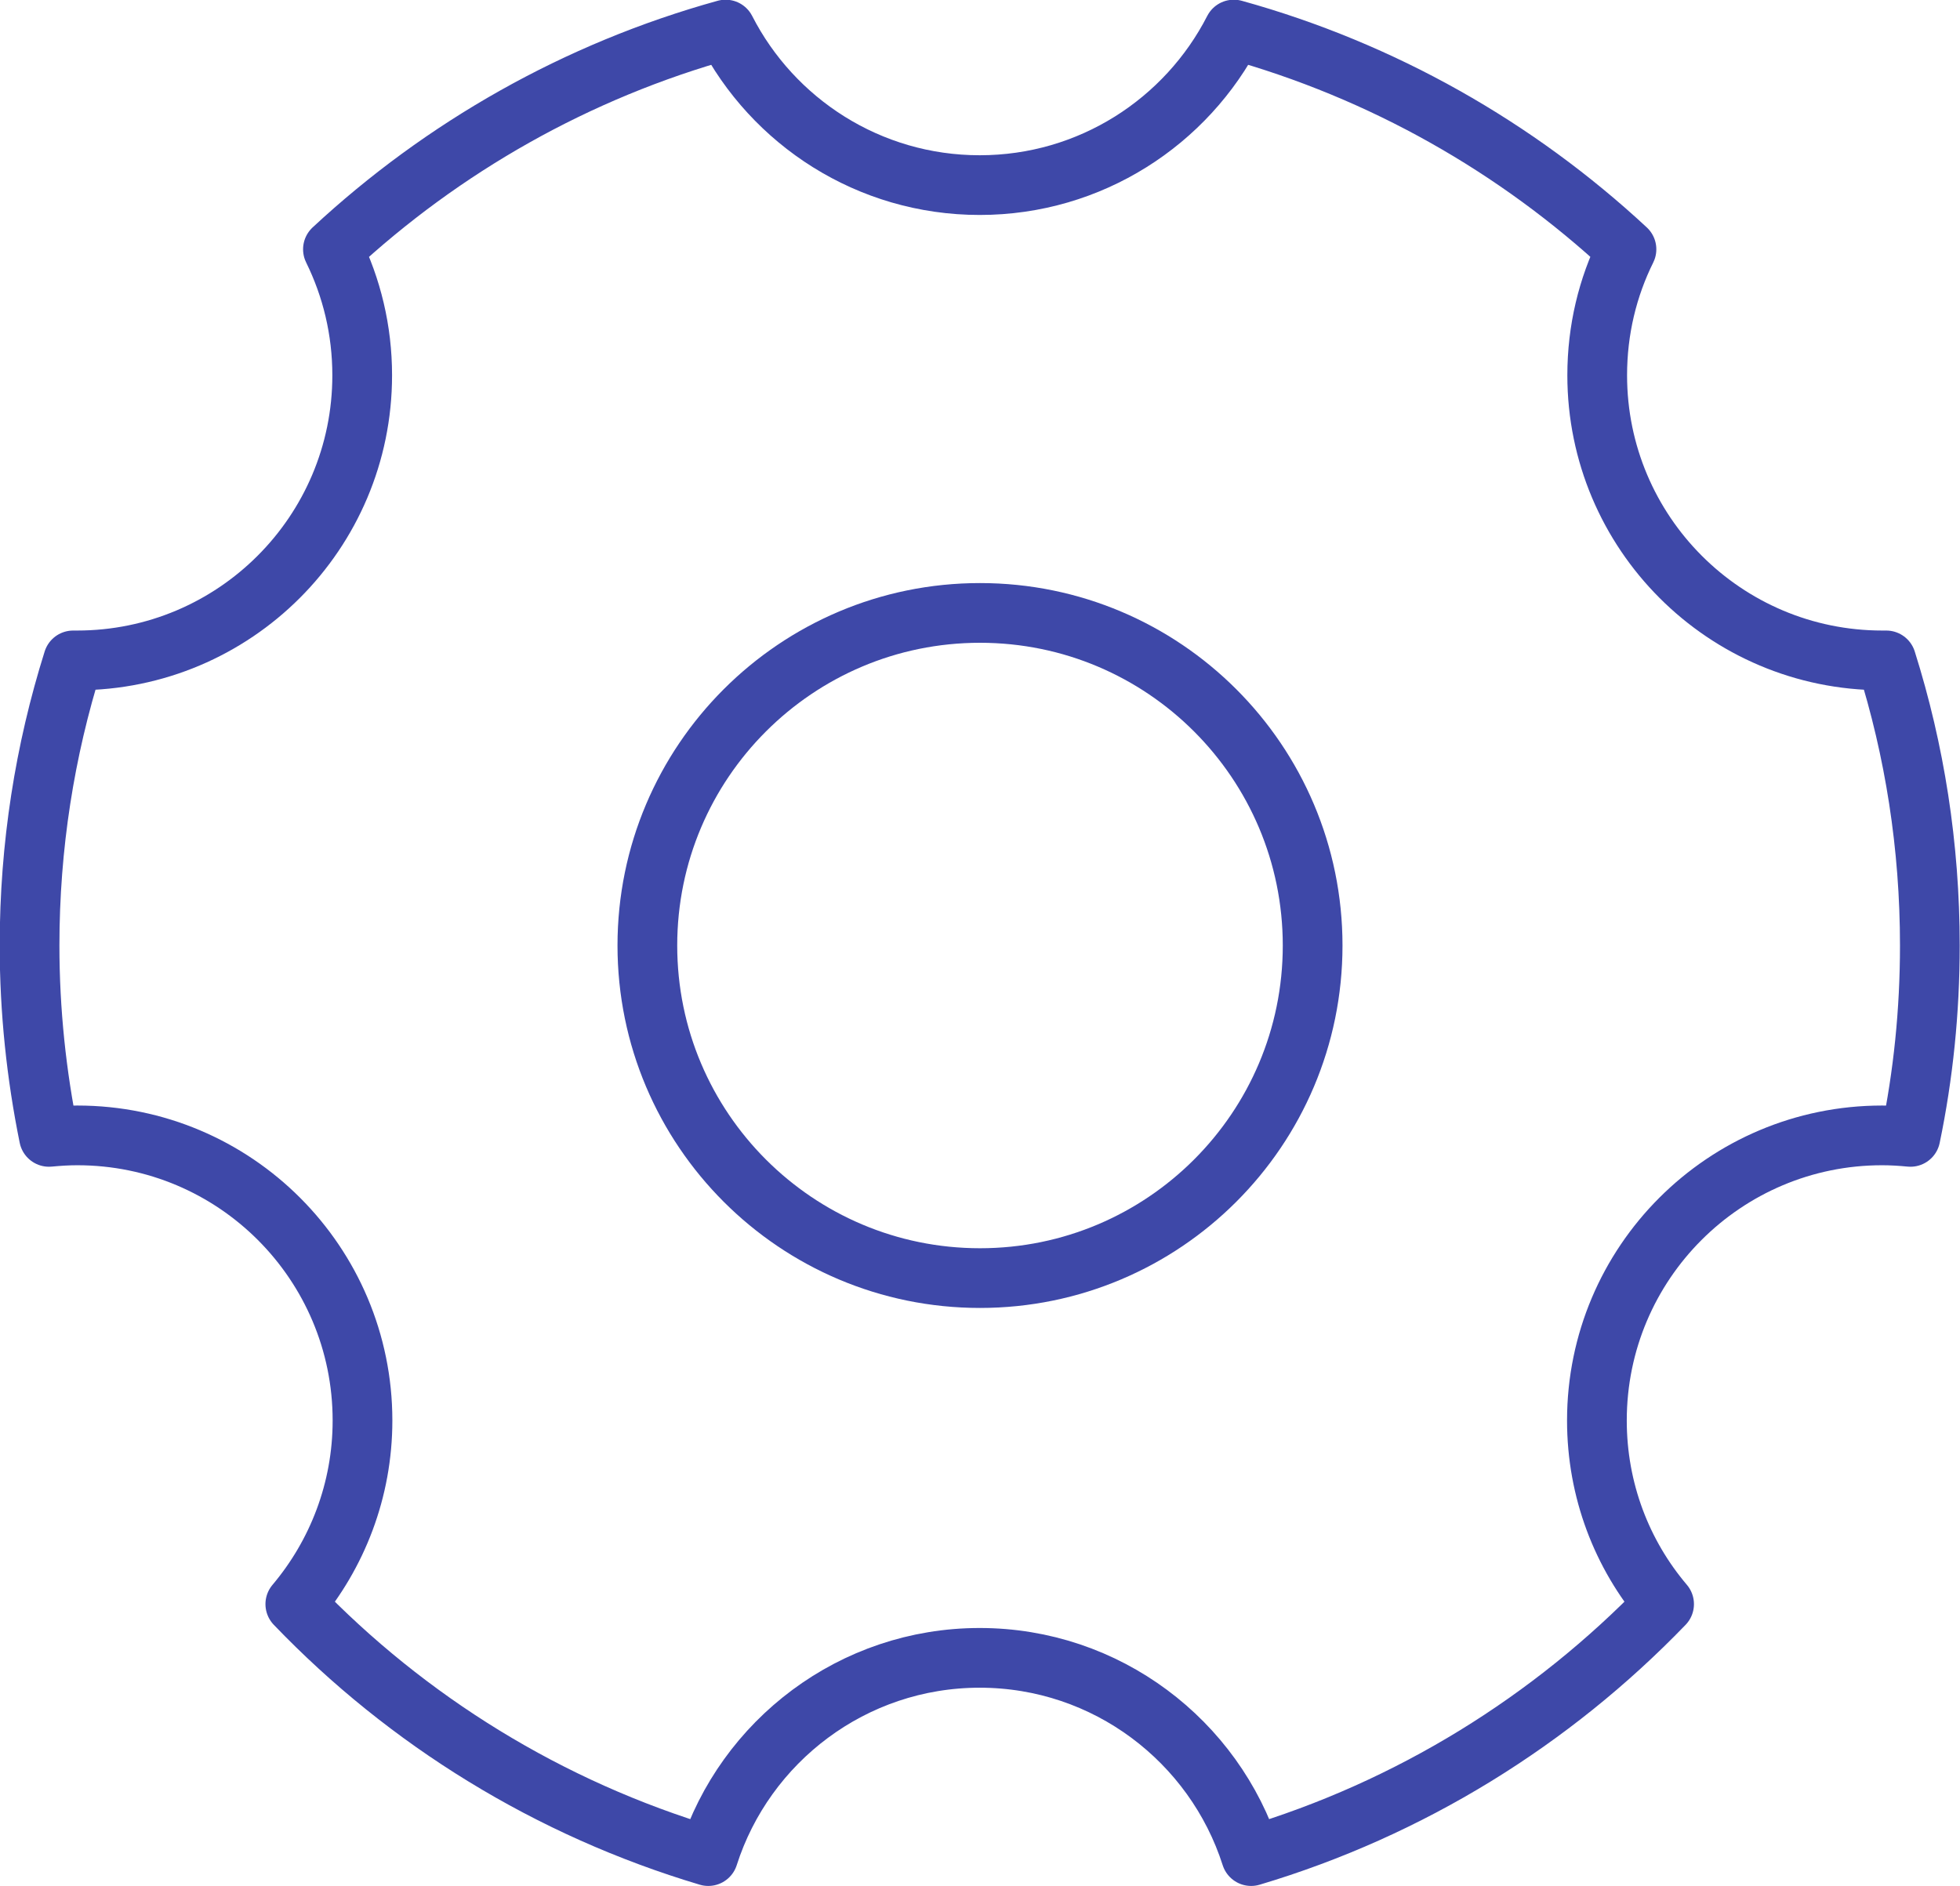
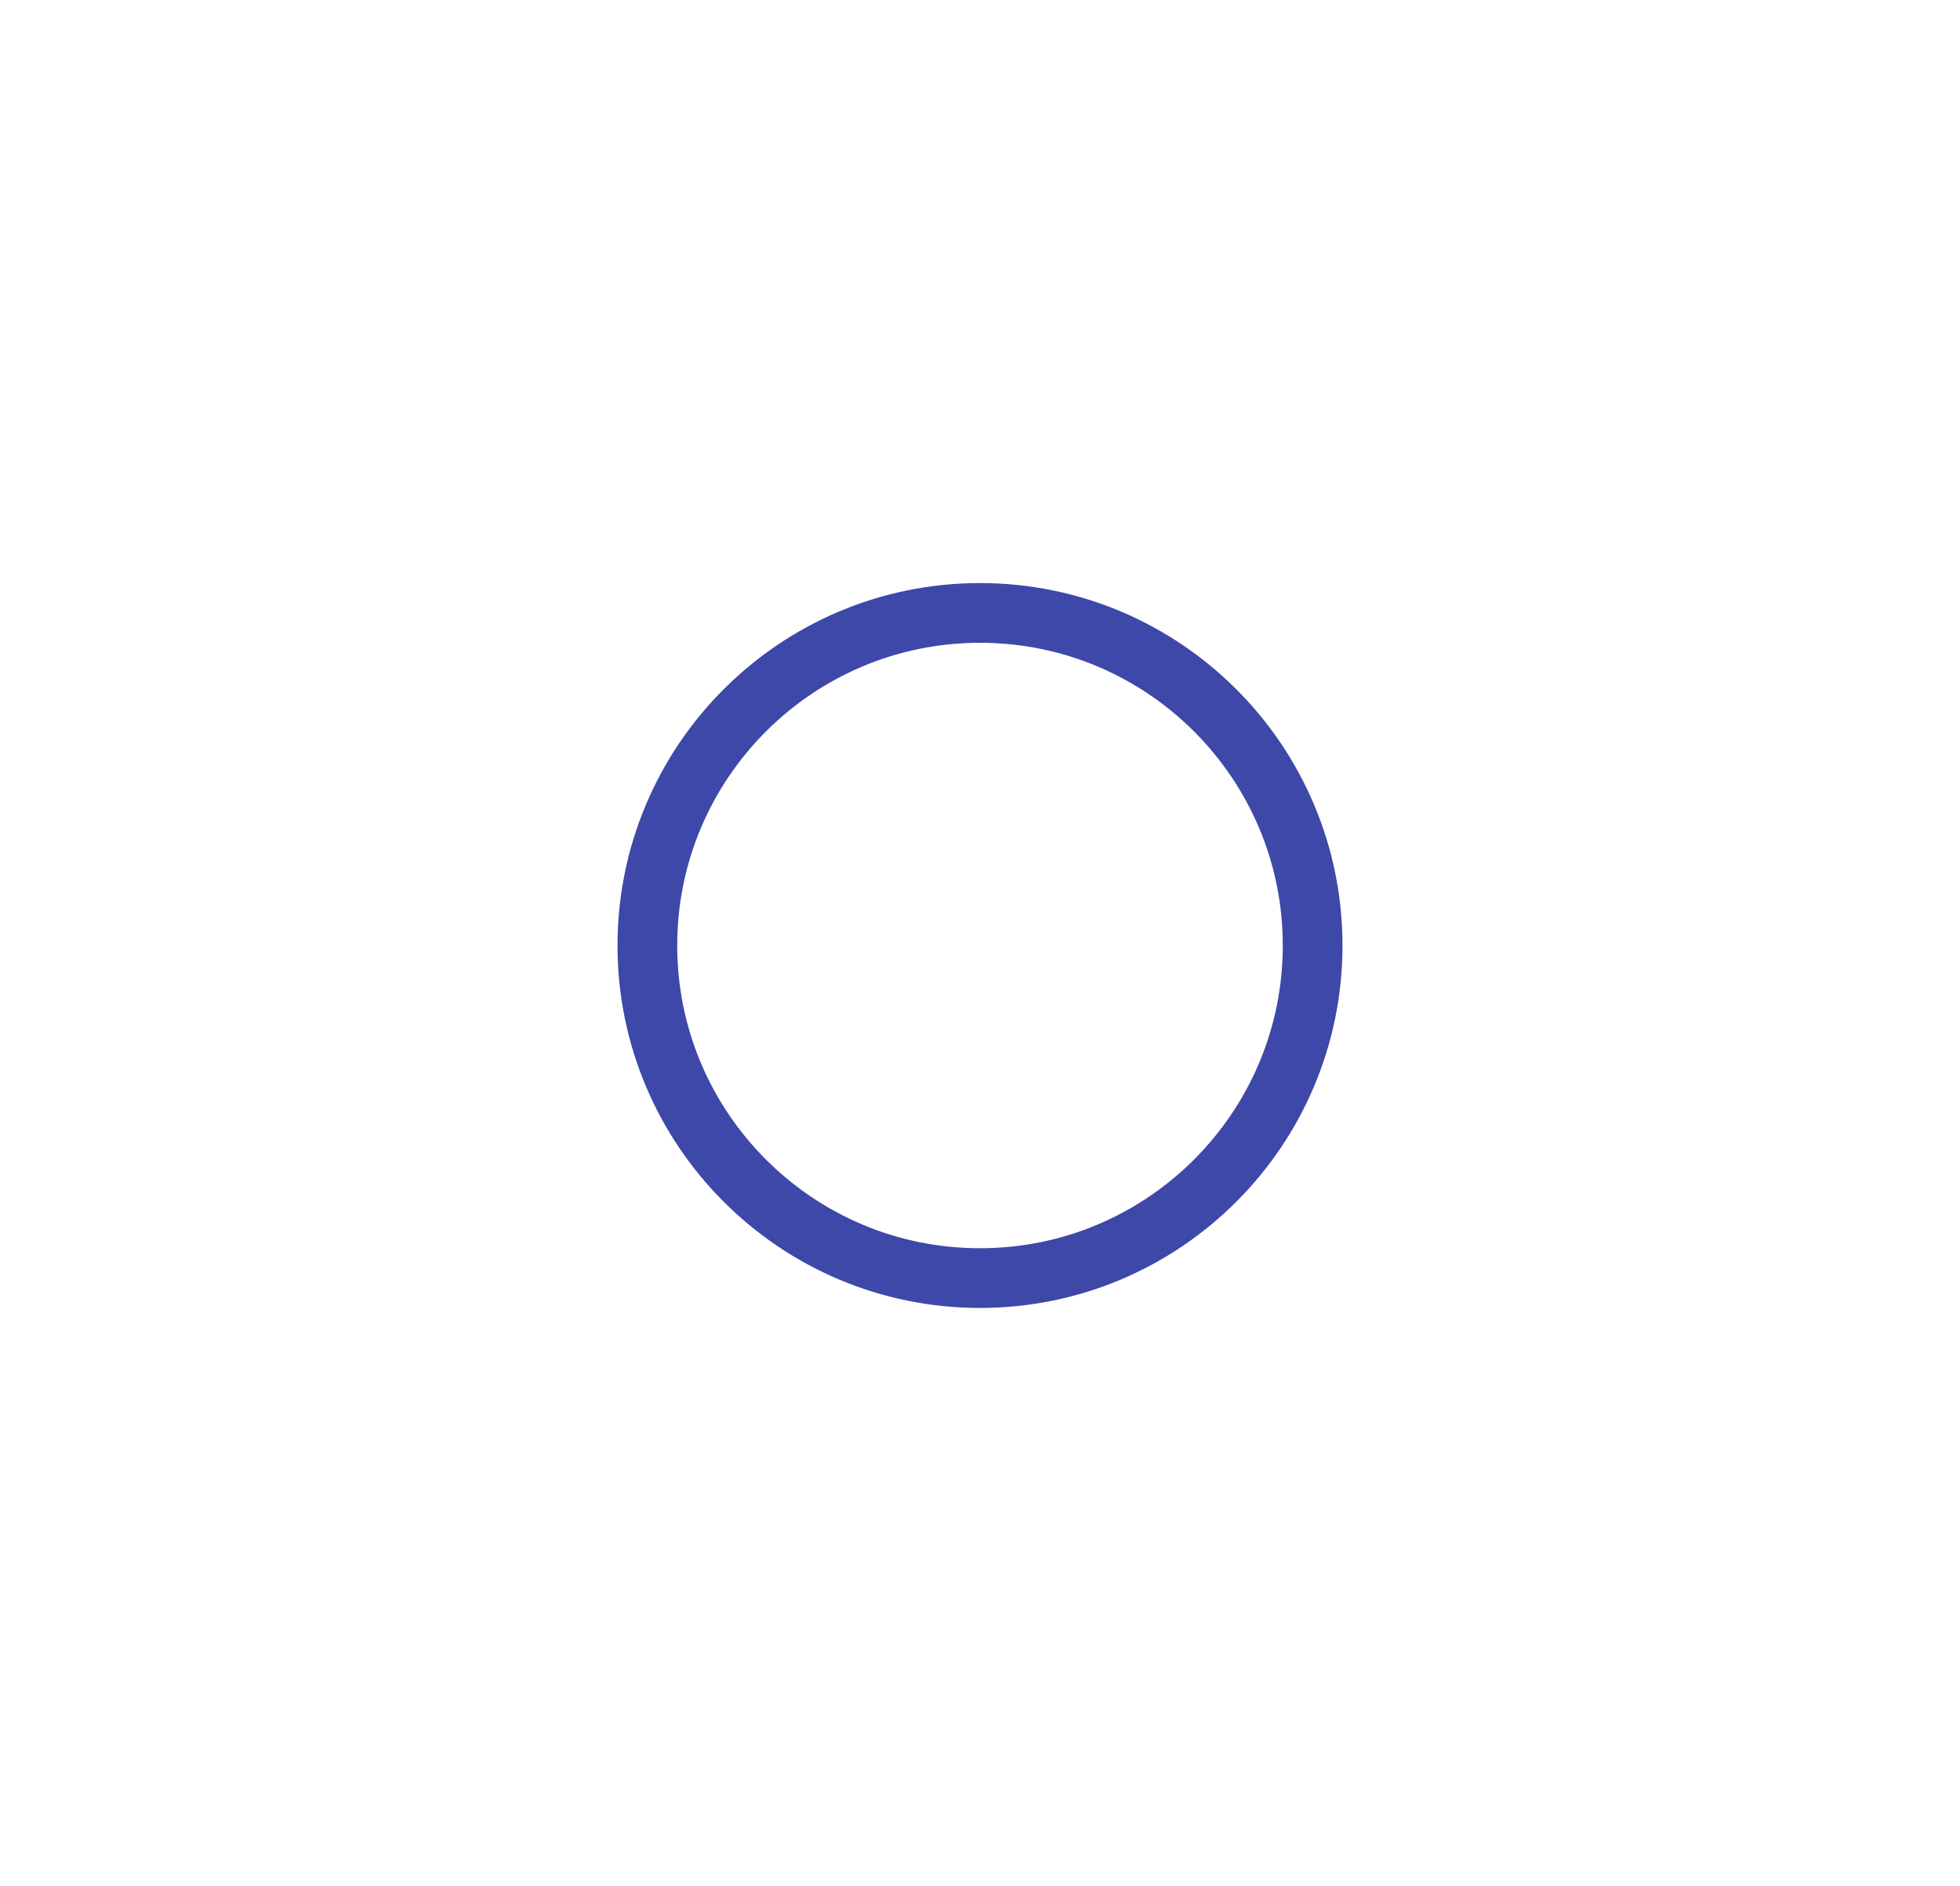
<svg xmlns="http://www.w3.org/2000/svg" id="Layer_2" data-name="Layer 2" viewBox="0 0 65.64 63.17">
  <defs>
    <style>
      .cls-1 {
        fill: none;
        stroke: #3e48a8;
        stroke-linecap: round;
        stroke-linejoin: round;
        stroke-width: 2px;
      }
    </style>
  </defs>
  <g id="Layer_1-2" data-name="Layer 1">
    <g>
-       <path class="cls-1" d="M23.72,62.17c-5.33-1.59-10.08-4.53-13.83-8.44,1.4-1.66,2.25-3.81,2.25-6.15,0-5.27-4.27-9.55-9.55-9.55-.32,0-.63.02-.95.05-.42-2.07-.65-4.21-.65-6.41,0-3.33.51-6.53,1.46-9.55.04,0,.09,0,.13,0,5.27,0,9.55-4.27,9.55-9.55,0-1.51-.35-2.94-.98-4.22,3.68-3.42,8.17-5.98,13.15-7.36,1.58,3.09,4.8,5.21,8.51,5.21s6.93-2.12,8.51-5.21c4.98,1.38,9.47,3.94,13.15,7.36-.63,1.27-.98,2.7-.98,4.22,0,5.27,4.27,9.55,9.55,9.55.04,0,.09,0,.13,0,.95,3.01,1.46,6.22,1.46,9.55,0,2.2-.22,4.34-.65,6.41-.31-.03-.63-.05-.95-.05-5.27,0-9.55,4.27-9.55,9.55,0,2.34.84,4.49,2.25,6.15-3.76,3.9-8.5,6.85-13.83,8.44-1.23-3.85-4.84-6.64-9.09-6.64s-7.86,2.79-9.09,6.64Z" />
      <path class="cls-1" d="M32.82,42.81c6.15,0,11.14-4.99,11.14-11.14s-4.99-11.14-11.14-11.14-11.14,4.99-11.14,11.14,4.99,11.14,11.14,11.14Z" />
    </g>
  </g>
</svg>